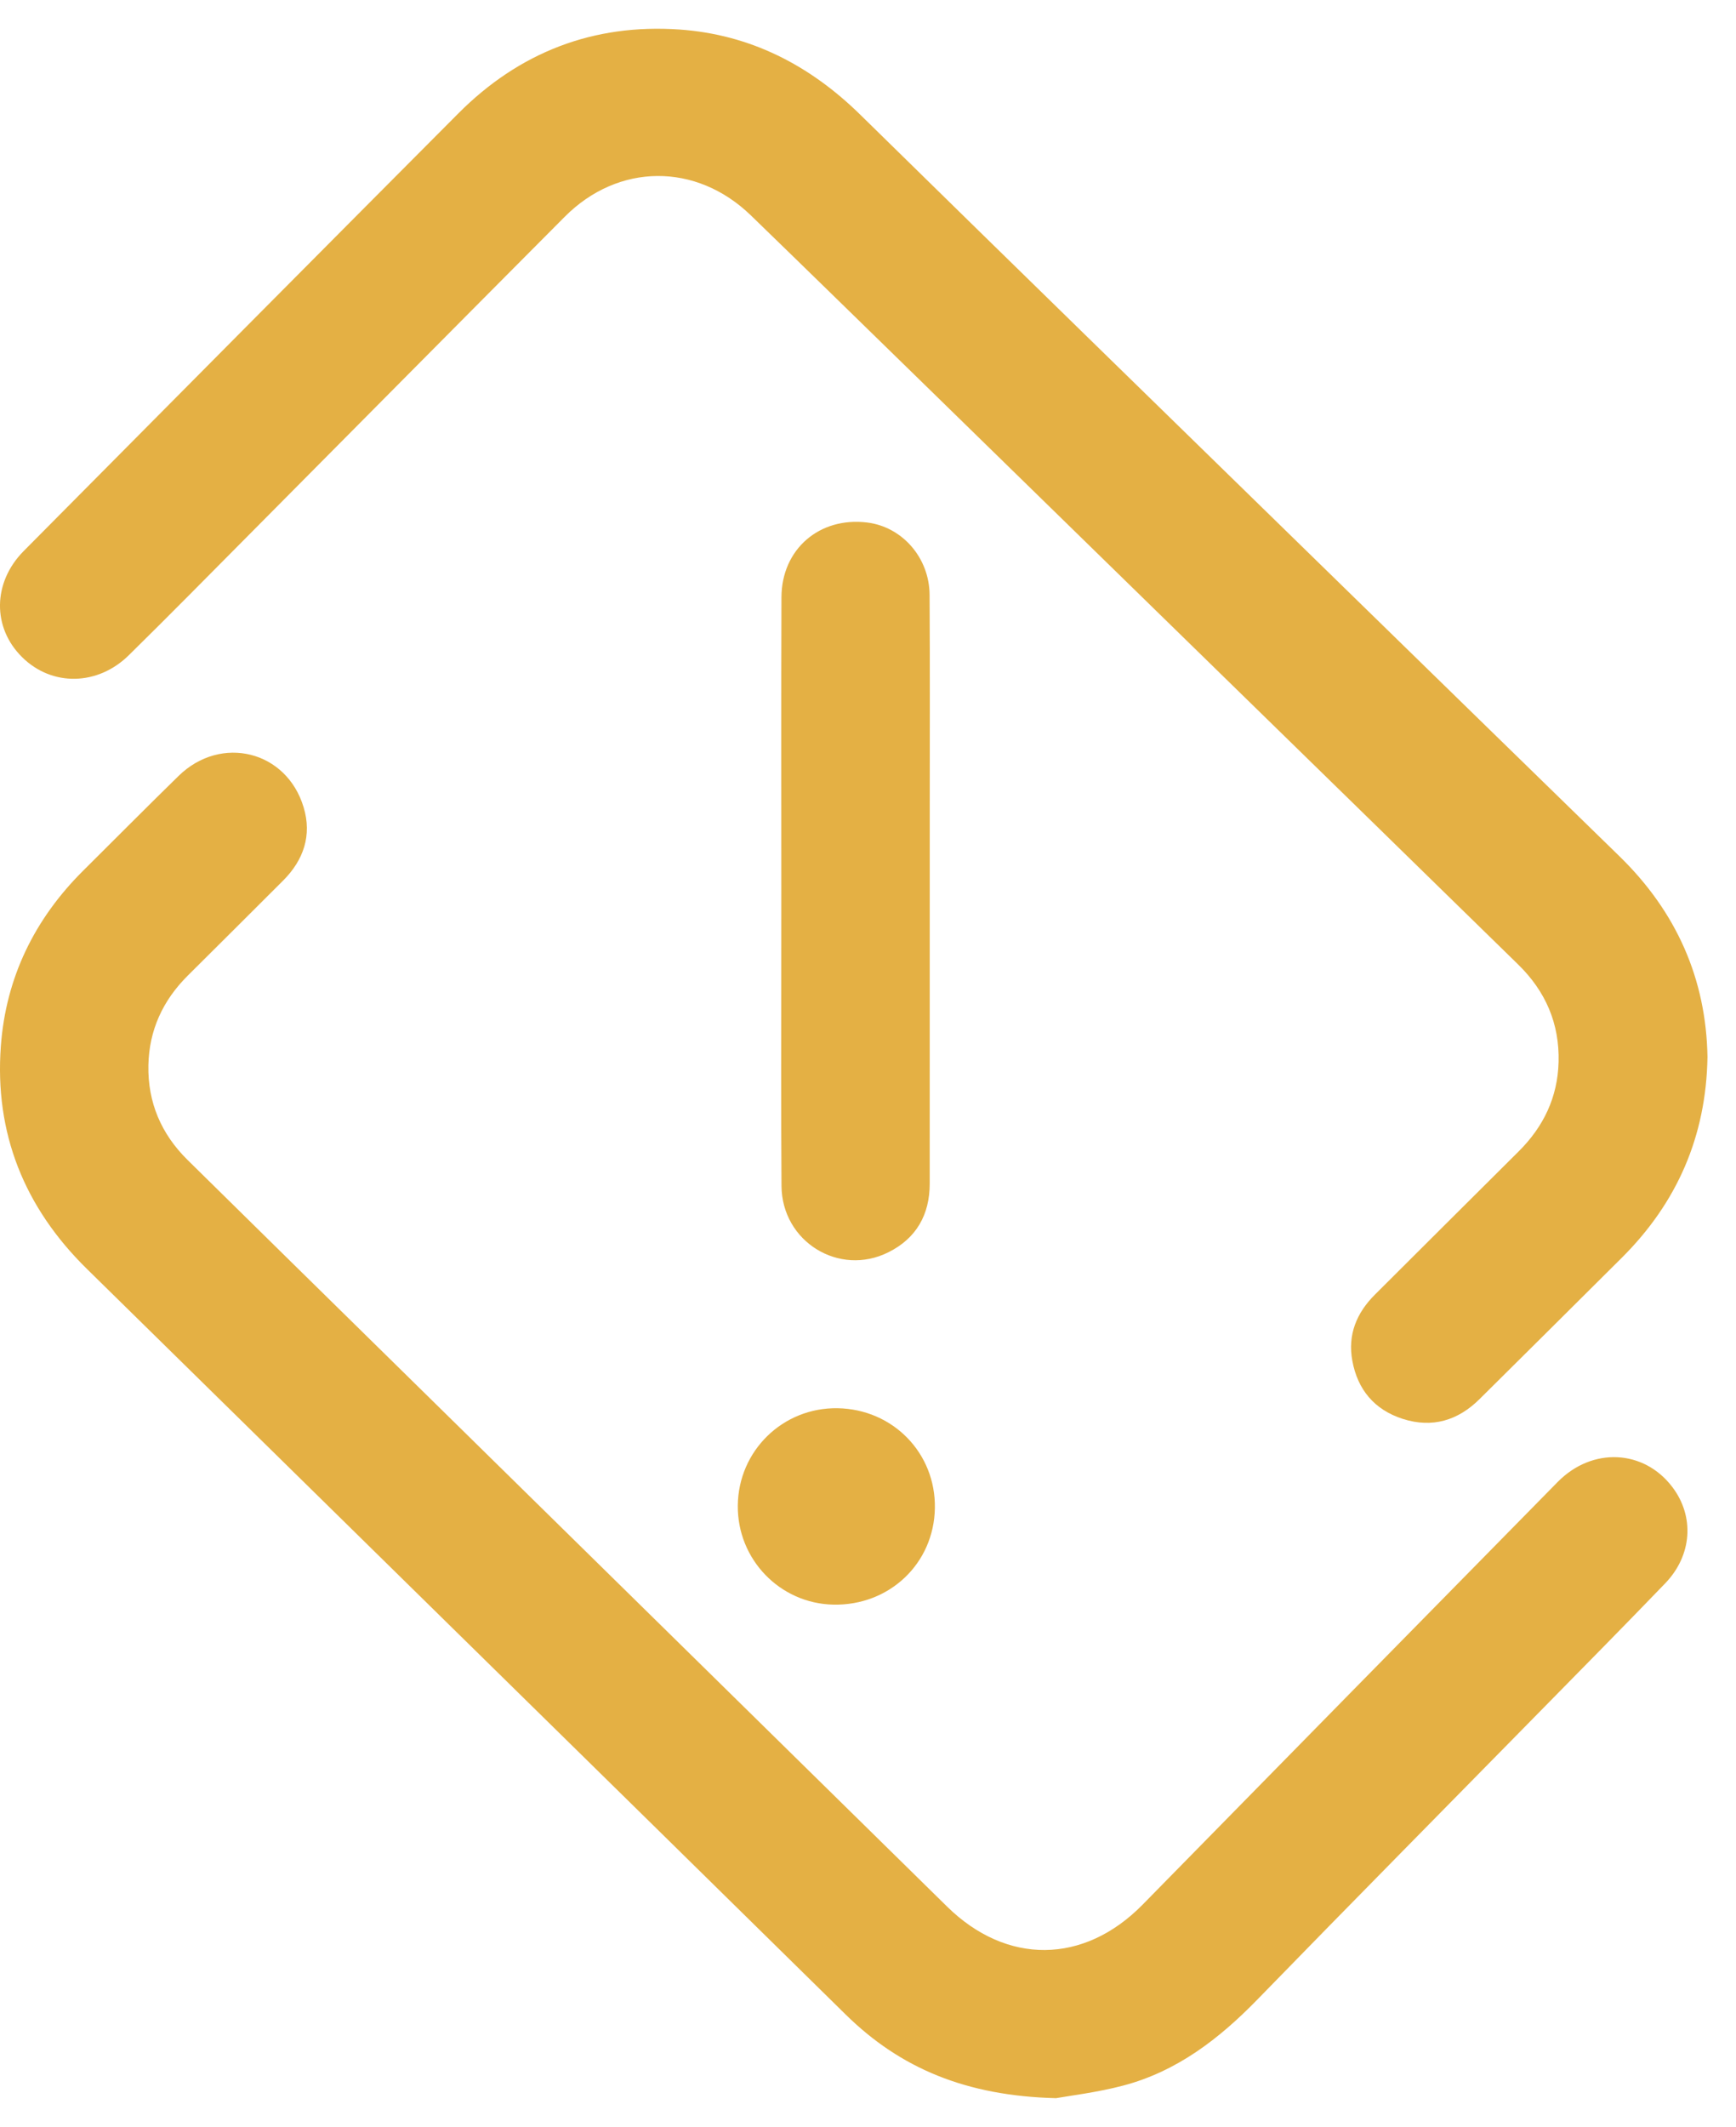
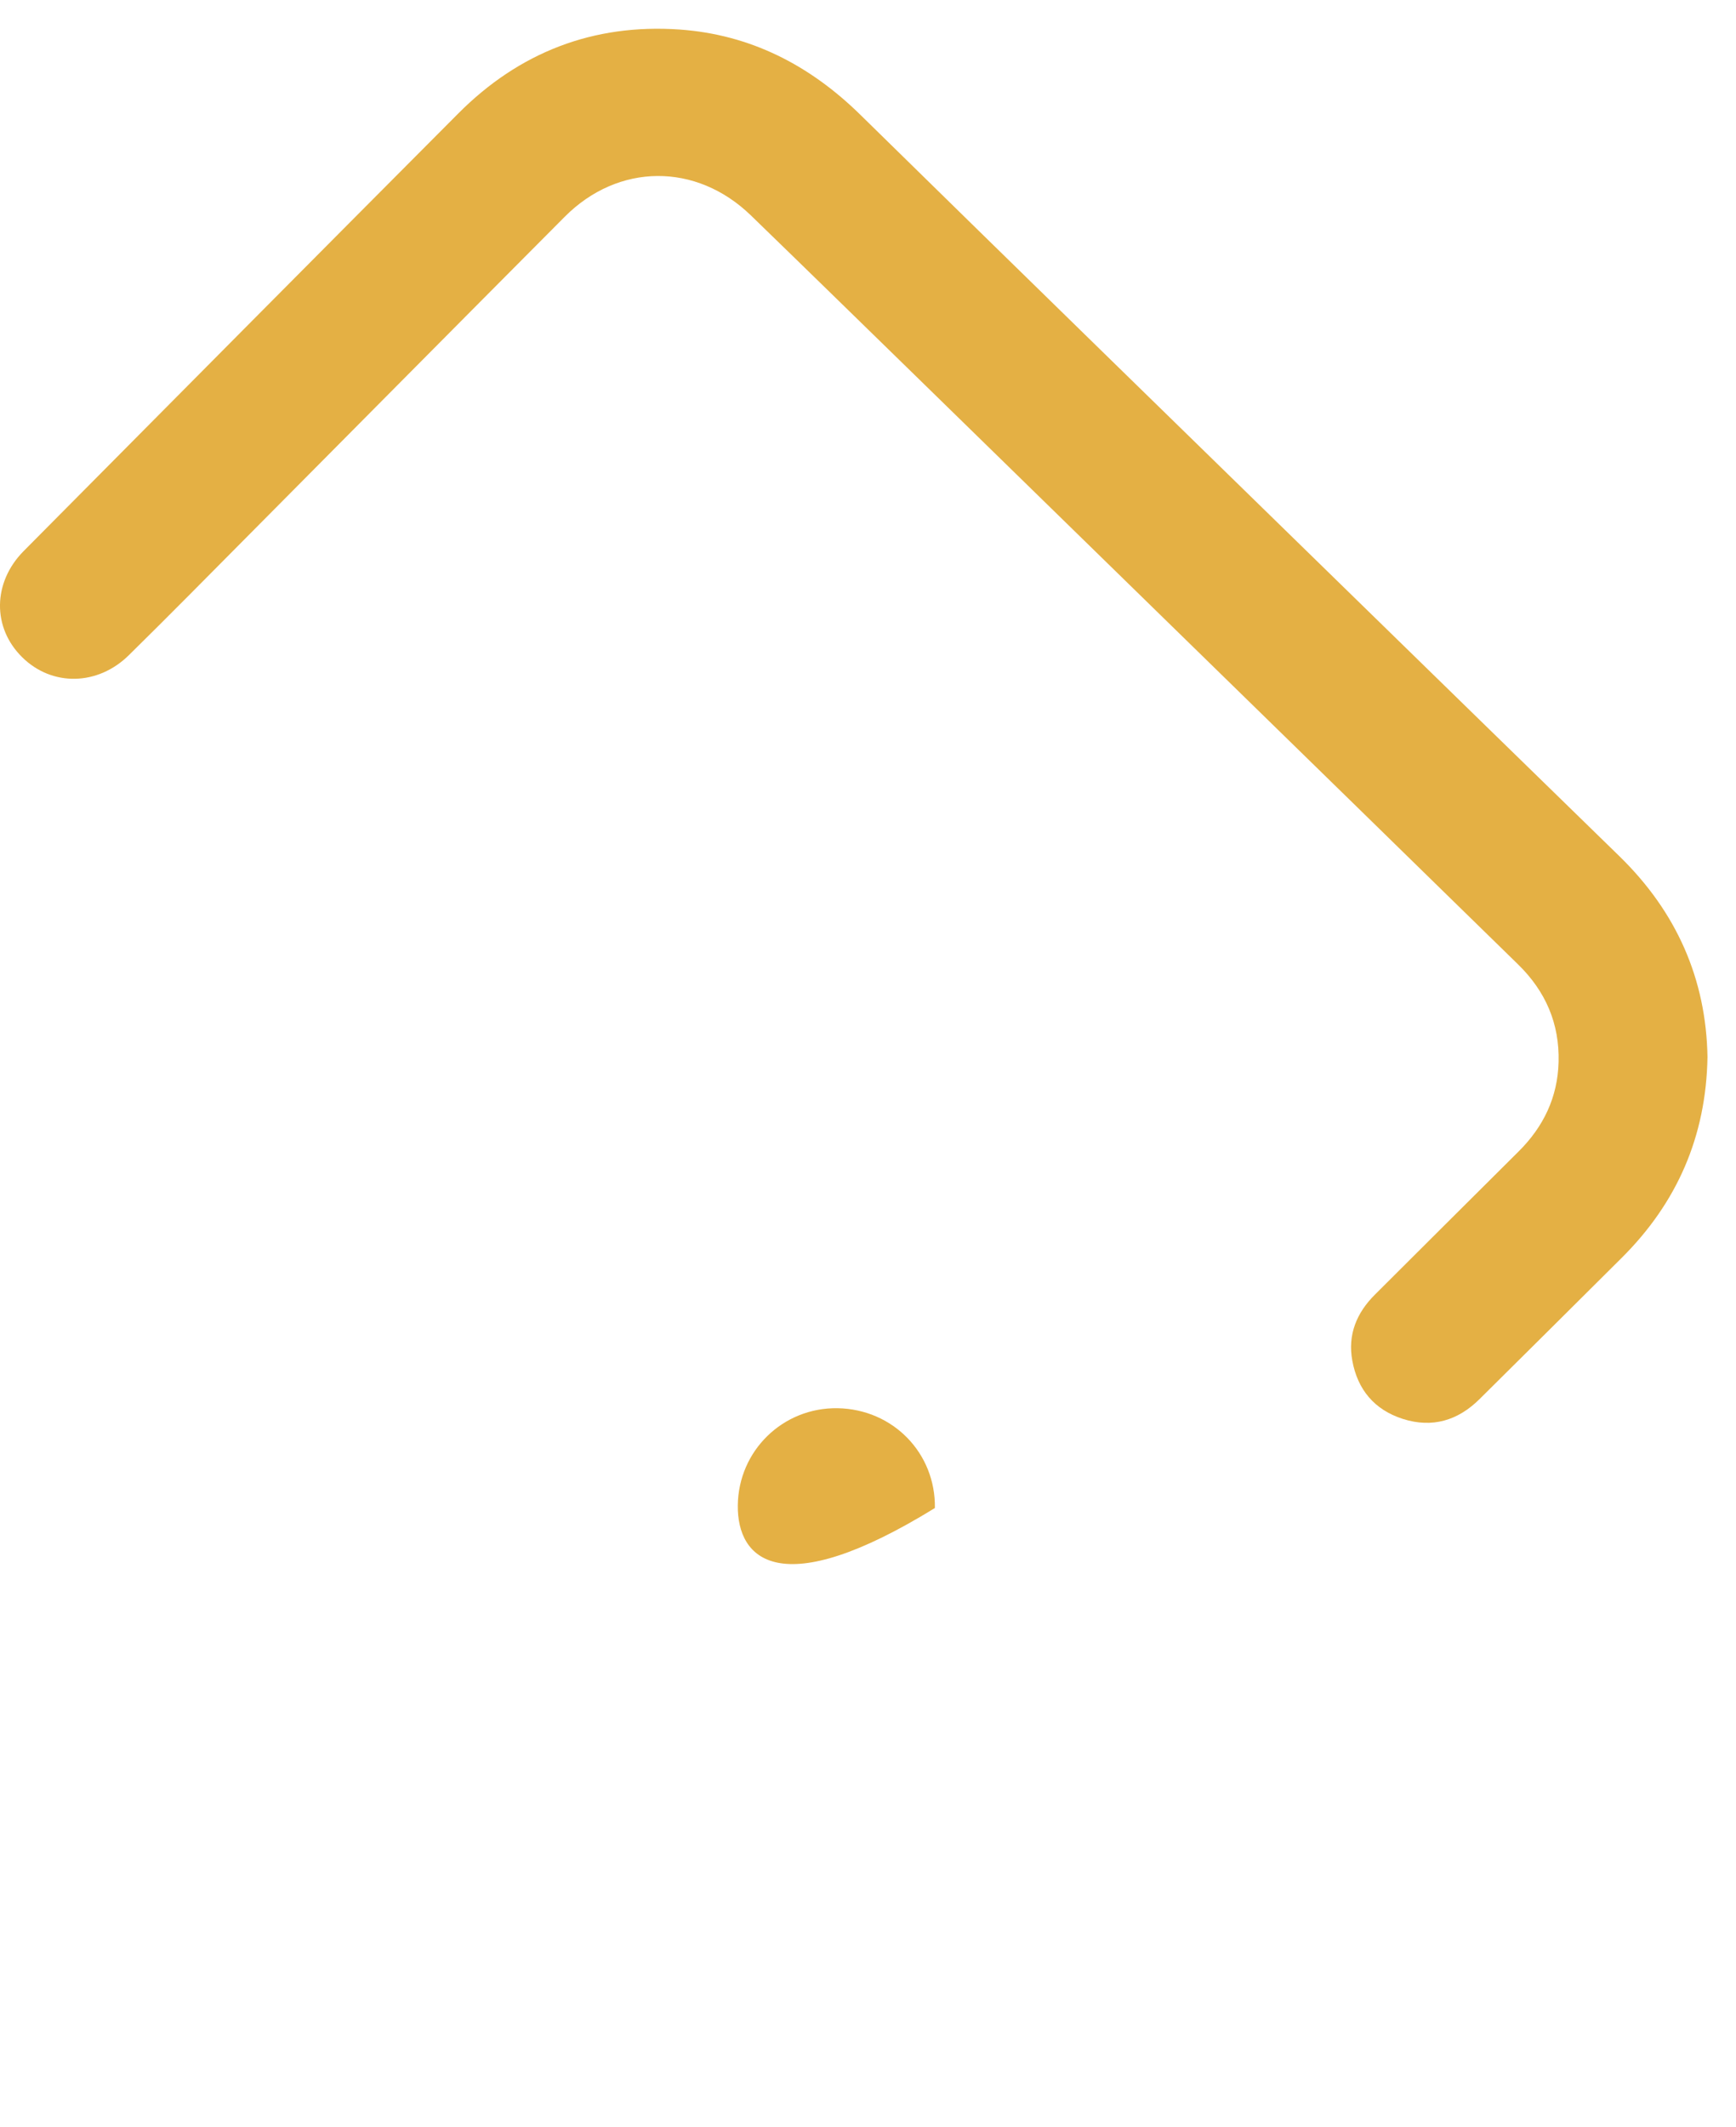
<svg xmlns="http://www.w3.org/2000/svg" width="40" height="49" viewBox="0 0 40 49" fill="none">
  <path d="M39.343 24.347C39.312 26.176 38.642 27.703 37.368 28.971C36.277 30.056 35.186 31.142 34.093 32.224C33.594 32.72 33.002 32.899 32.322 32.682C31.668 32.472 31.28 32.007 31.159 31.339C31.05 30.744 31.257 30.24 31.68 29.82C32.782 28.72 33.885 27.622 34.989 26.524C35.564 25.954 35.891 25.274 35.912 24.463C35.936 23.576 35.612 22.831 34.977 22.212C33.815 21.08 32.657 19.944 31.496 18.811C28.073 15.468 24.651 12.127 21.228 8.786C19.919 7.51 18.612 6.231 17.3 4.96C16.041 3.742 14.249 3.751 13.013 4.992C10.112 7.906 7.218 10.828 4.321 13.745C3.874 14.195 3.424 14.642 2.973 15.087C2.256 15.798 1.201 15.819 0.512 15.139C-0.182 14.458 -0.171 13.415 0.546 12.692C3.882 9.33 7.218 5.967 10.562 2.611C11.964 1.204 13.671 0.542 15.657 0.68C17.289 0.795 18.656 1.499 19.82 2.64C23.528 6.278 27.249 9.902 30.966 13.531C33.081 15.595 35.197 17.66 37.315 19.723C38.627 21.002 39.313 22.547 39.343 24.347Z" fill="#E4B044" />
-   <path d="M24.332 48.328C22.26 48.276 20.744 47.64 19.482 46.398C16.518 43.482 13.55 40.568 10.583 37.655C7.723 34.844 4.862 32.036 2.002 29.227C0.56 27.812 -0.13 26.099 0.02 24.09C0.136 22.522 0.791 21.175 1.912 20.059C2.646 19.33 3.375 18.595 4.115 17.872C5.094 16.916 6.606 17.291 6.996 18.595C7.19 19.236 6.998 19.807 6.526 20.28C5.794 21.012 5.06 21.742 4.327 22.471C3.752 23.043 3.435 23.728 3.419 24.539C3.403 25.391 3.714 26.119 4.322 26.718C5.79 28.164 7.259 29.608 8.73 31.052C13.092 35.339 17.458 39.624 21.819 43.912C23.191 45.263 24.972 45.25 26.327 43.871C29.514 40.624 32.702 37.376 35.892 34.134C36.69 33.324 37.879 33.386 38.535 34.254C39.047 34.93 38.99 35.824 38.37 36.468C37.444 37.43 36.507 38.378 35.574 39.328C33.372 41.571 31.163 43.804 28.972 46.056C28.092 46.96 27.119 47.711 25.88 48.038C25.28 48.196 24.656 48.27 24.332 48.328Z" fill="#E4B044" />
-   <path d="M18.003 20.51C18.003 18.259 17.998 16.008 18.006 13.758C18.009 12.65 18.881 11.9 19.981 12.035C20.789 12.135 21.414 12.846 21.419 13.702C21.429 15.348 21.423 16.995 21.423 18.64C21.423 21.515 21.423 24.388 21.422 27.262C21.422 27.978 21.114 28.523 20.47 28.844C19.333 29.412 18.017 28.599 18.007 27.318C17.994 25.551 18.003 23.783 18.002 22.016C18.002 21.514 18.003 21.012 18.003 20.51Z" fill="#E4B044" />
-   <path d="M21.541 34.735C21.521 36.011 20.494 36.987 19.201 36.96C17.97 36.935 16.987 35.916 17 34.678C17.012 33.415 18.039 32.415 19.3 32.436C20.575 32.458 21.561 33.47 21.541 34.735Z" fill="#E4B044" />
+   <path d="M21.541 34.735C17.97 36.935 16.987 35.916 17 34.678C17.012 33.415 18.039 32.415 19.3 32.436C20.575 32.458 21.561 33.47 21.541 34.735Z" fill="#E4B044" />
</svg>